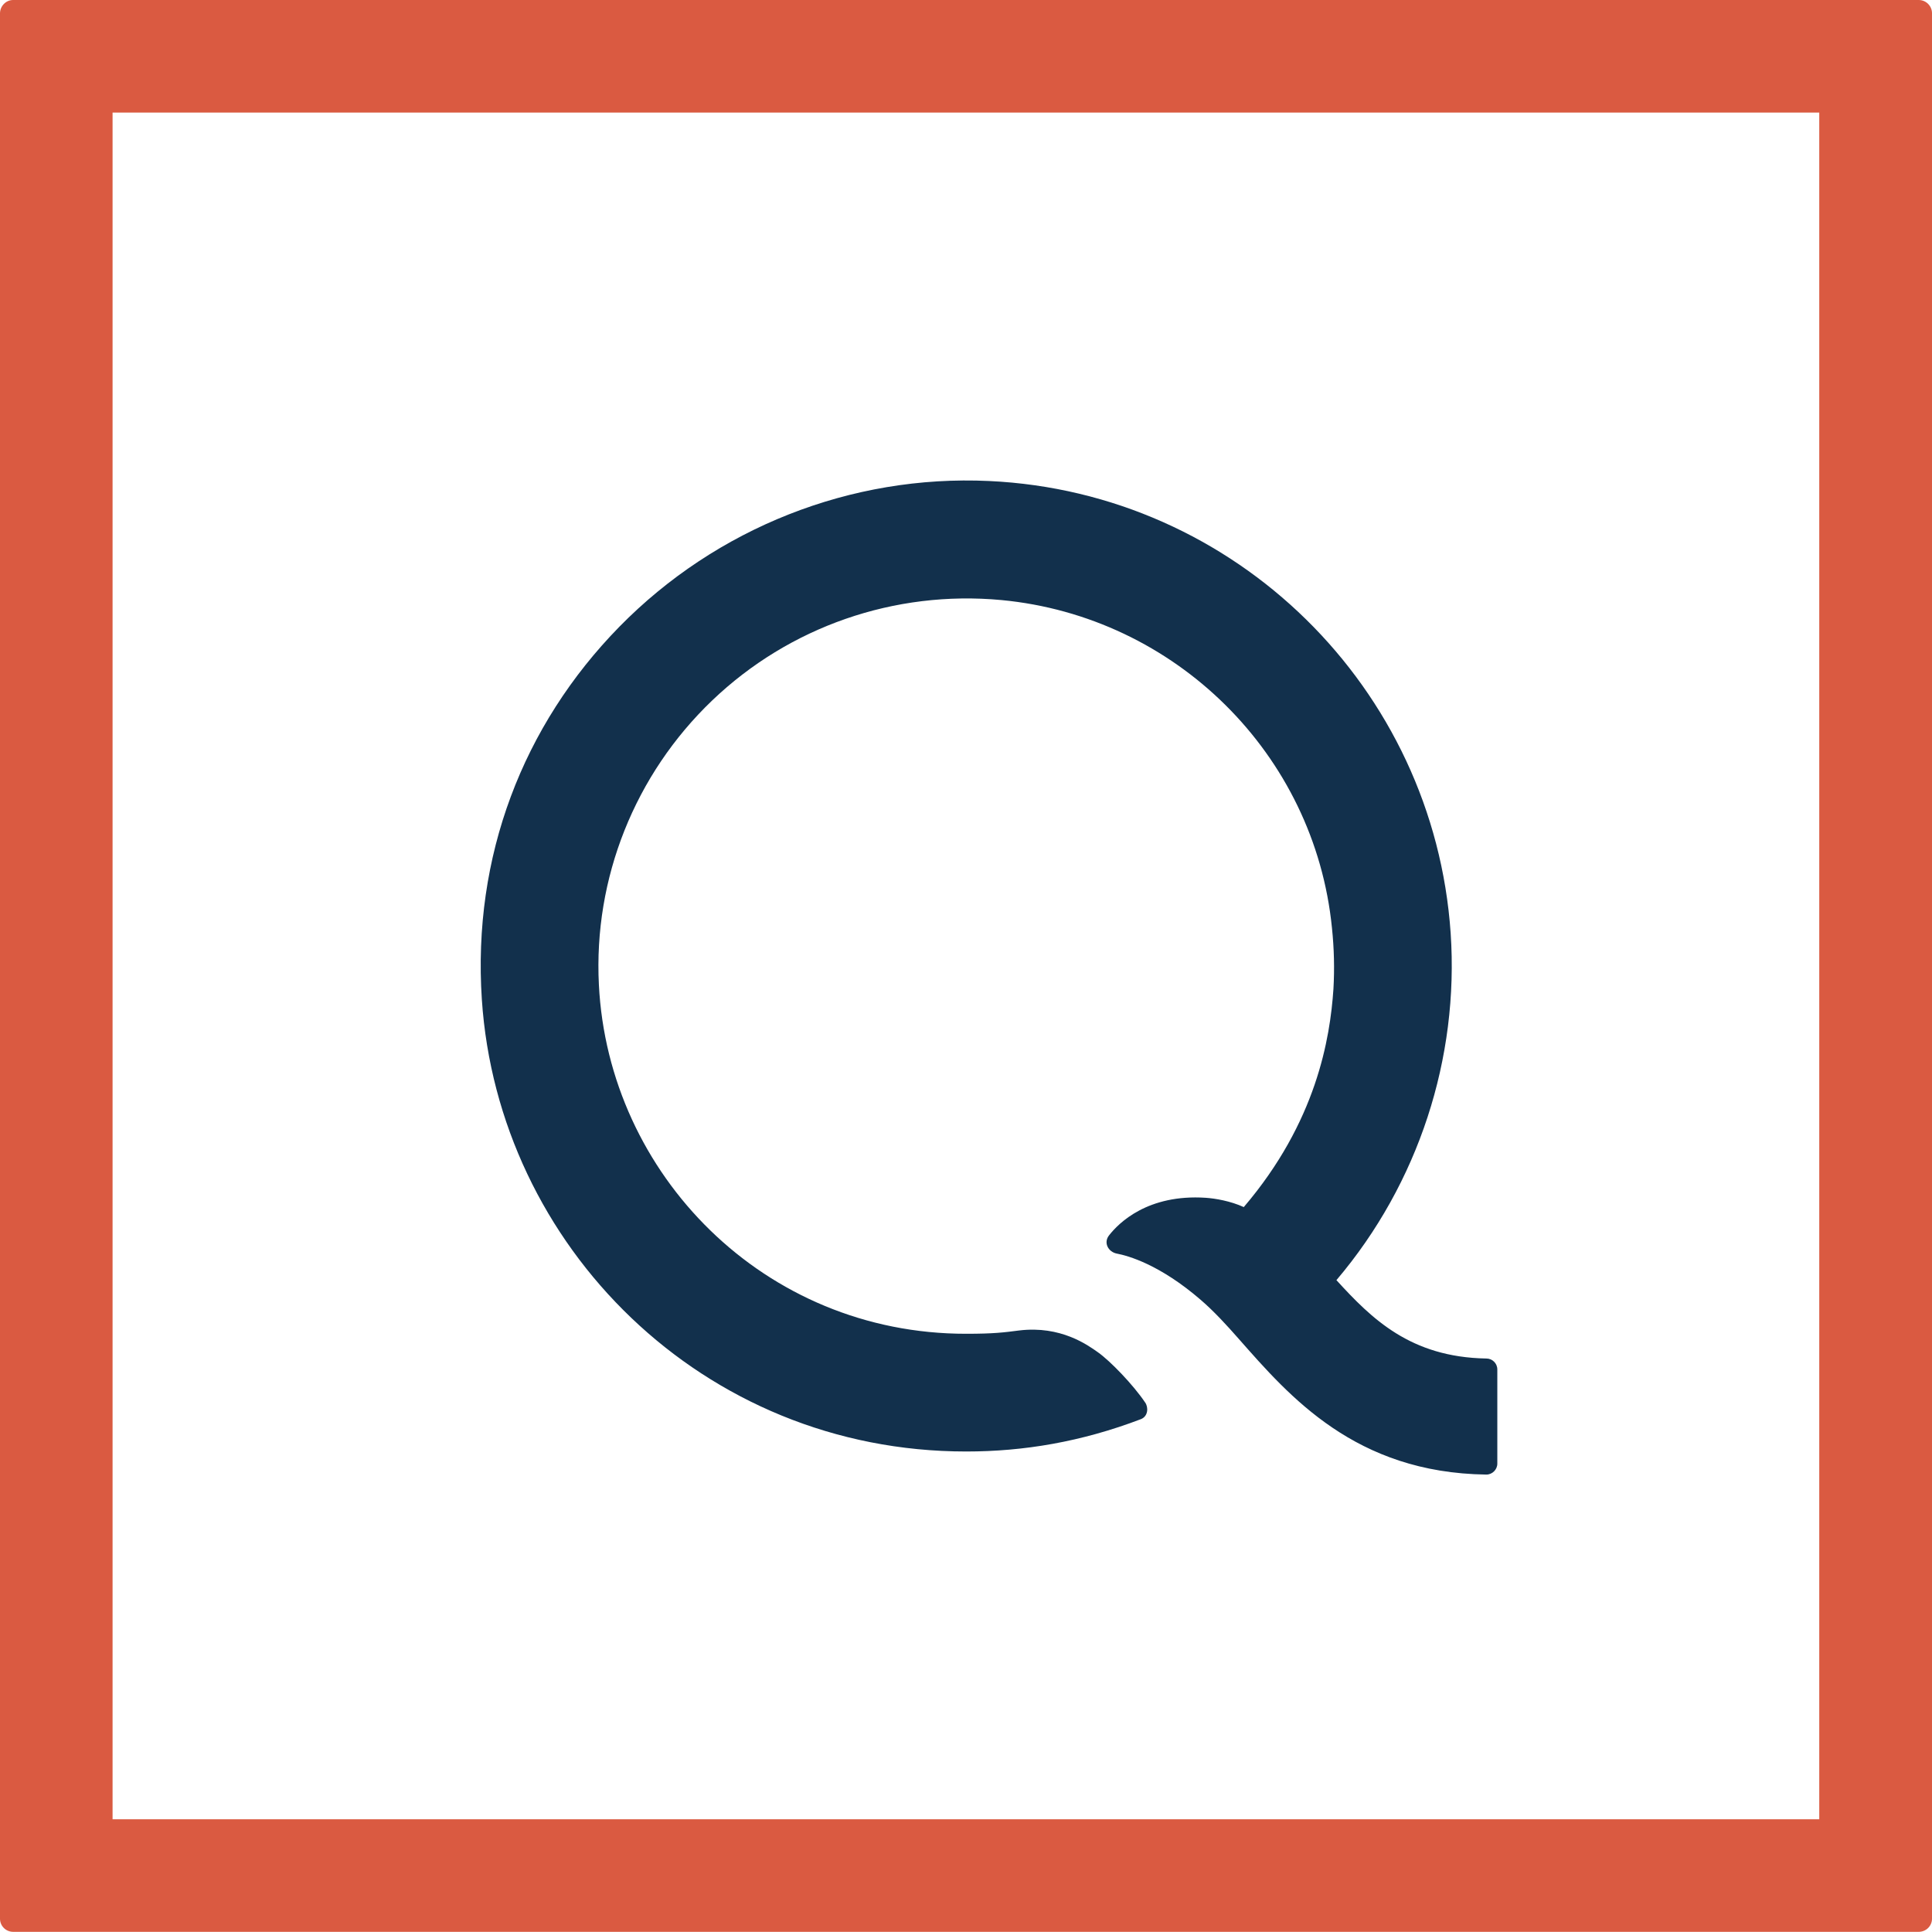
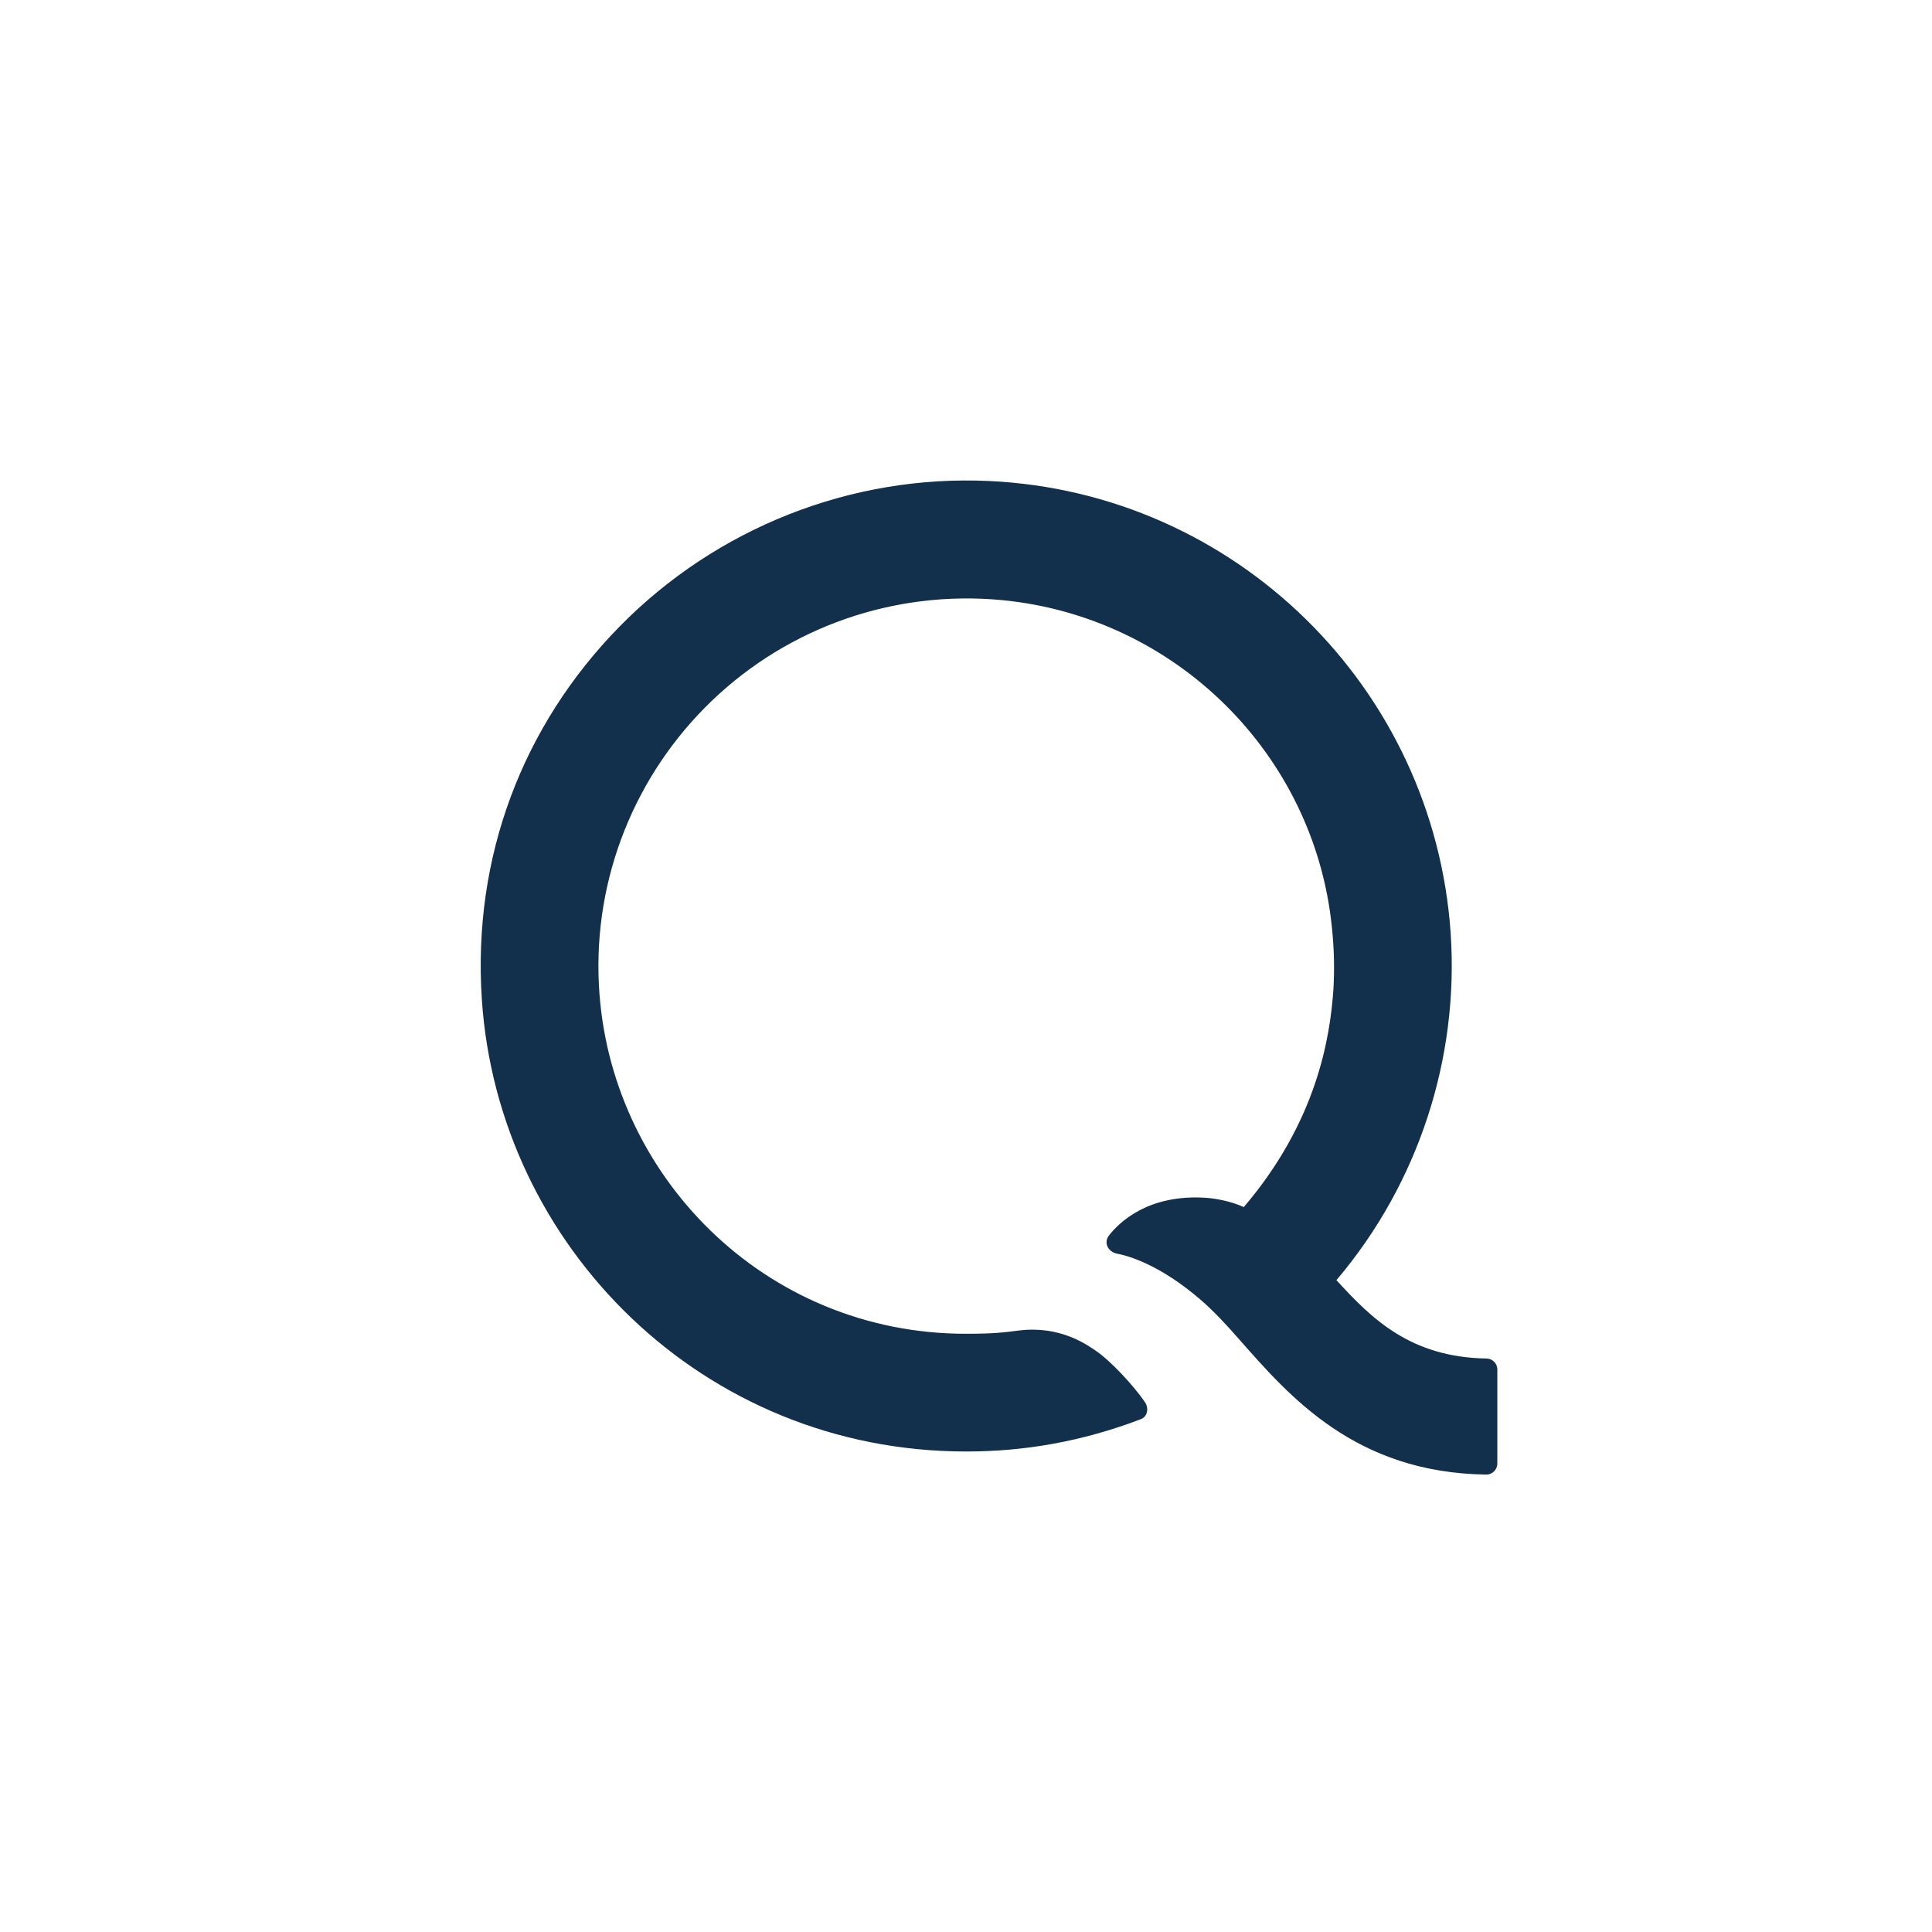
<svg xmlns="http://www.w3.org/2000/svg" version="1.1" width="1000" height="999.916" xml:space="preserve" viewBox="0 0 1000 999.916" id="svg48639">
  <defs id="defs2" />
  <path d="M 769.251,703.164 C 729.976,702.476 709.952,682.538 691.733,662.6 734.273,612.497 755.242,547.612 750.859,482.985 742.179,356.051 639.567,254.899 511.946,248.969 440.443,245.618 370.746,273.29 320.643,324.339 270.54,375.473 244.5,443.452 249.398,517.275 257.821,644.725 363.613,751.377 500.172,751.291 529.821,751.291 559.728,746.306 590.581,734.532 594.362,732.985 594.448,728.344 592.729,725.938 586.542,716.743 574.596,704.367 568.236,699.898 562.994,696.203 549.072,686.062 527.587,688.64 519.594,689.671 514.438,690.359 500.086,690.359 395.497,690.445 314.885,607.77 309.986,509.712 307.15,454.539 328.635,400.826 368.597,362.582 408.56,324.339 463.046,305.432 518.305,310.588 608.371,319.097 680.474,390.427 689.412,480.235 690.529,490.891 690.787,501.376 690.186,511.861 688.467,537.471 681.42,580.699 643.778,624.786 636.817,621.607 628.996,620.317 624.098,619.974 594.104,617.997 579.065,632.951 573.995,639.482 571.072,643.264 573.651,647.99 578.034,648.85 583.878,649.967 600.206,654.436 621.519,672.827 628.395,678.757 635.012,685.976 641.2,693.023 667.497,722.844 701.444,762.291 769.251,763.236 H 769.337 C 772.43,763.236 775.009,760.658 775.009,757.564 V 708.836 C 775.009,705.656 772.43,703.164 769.337,703.164 Z M 769.251,703.164" id="path9547" style="fill:#12304c" />
-   <path d="M 0,993.127 C 0,996.908 3.094,999.916 6.789,999.916 H 993.125 C 996.906,999.916 1000,996.908 1000,993.127 V 6.789 C 1000,3.094 996.906,0 993.125,0 H 6.789 C 3.094,0 0.086,3.094 0,6.789 Z M 941.647,941.648 H 58.267 V 58.268 H 941.647 Z M 941.647,941.648" id="path9549" style="fill:#da5a41" />
</svg>